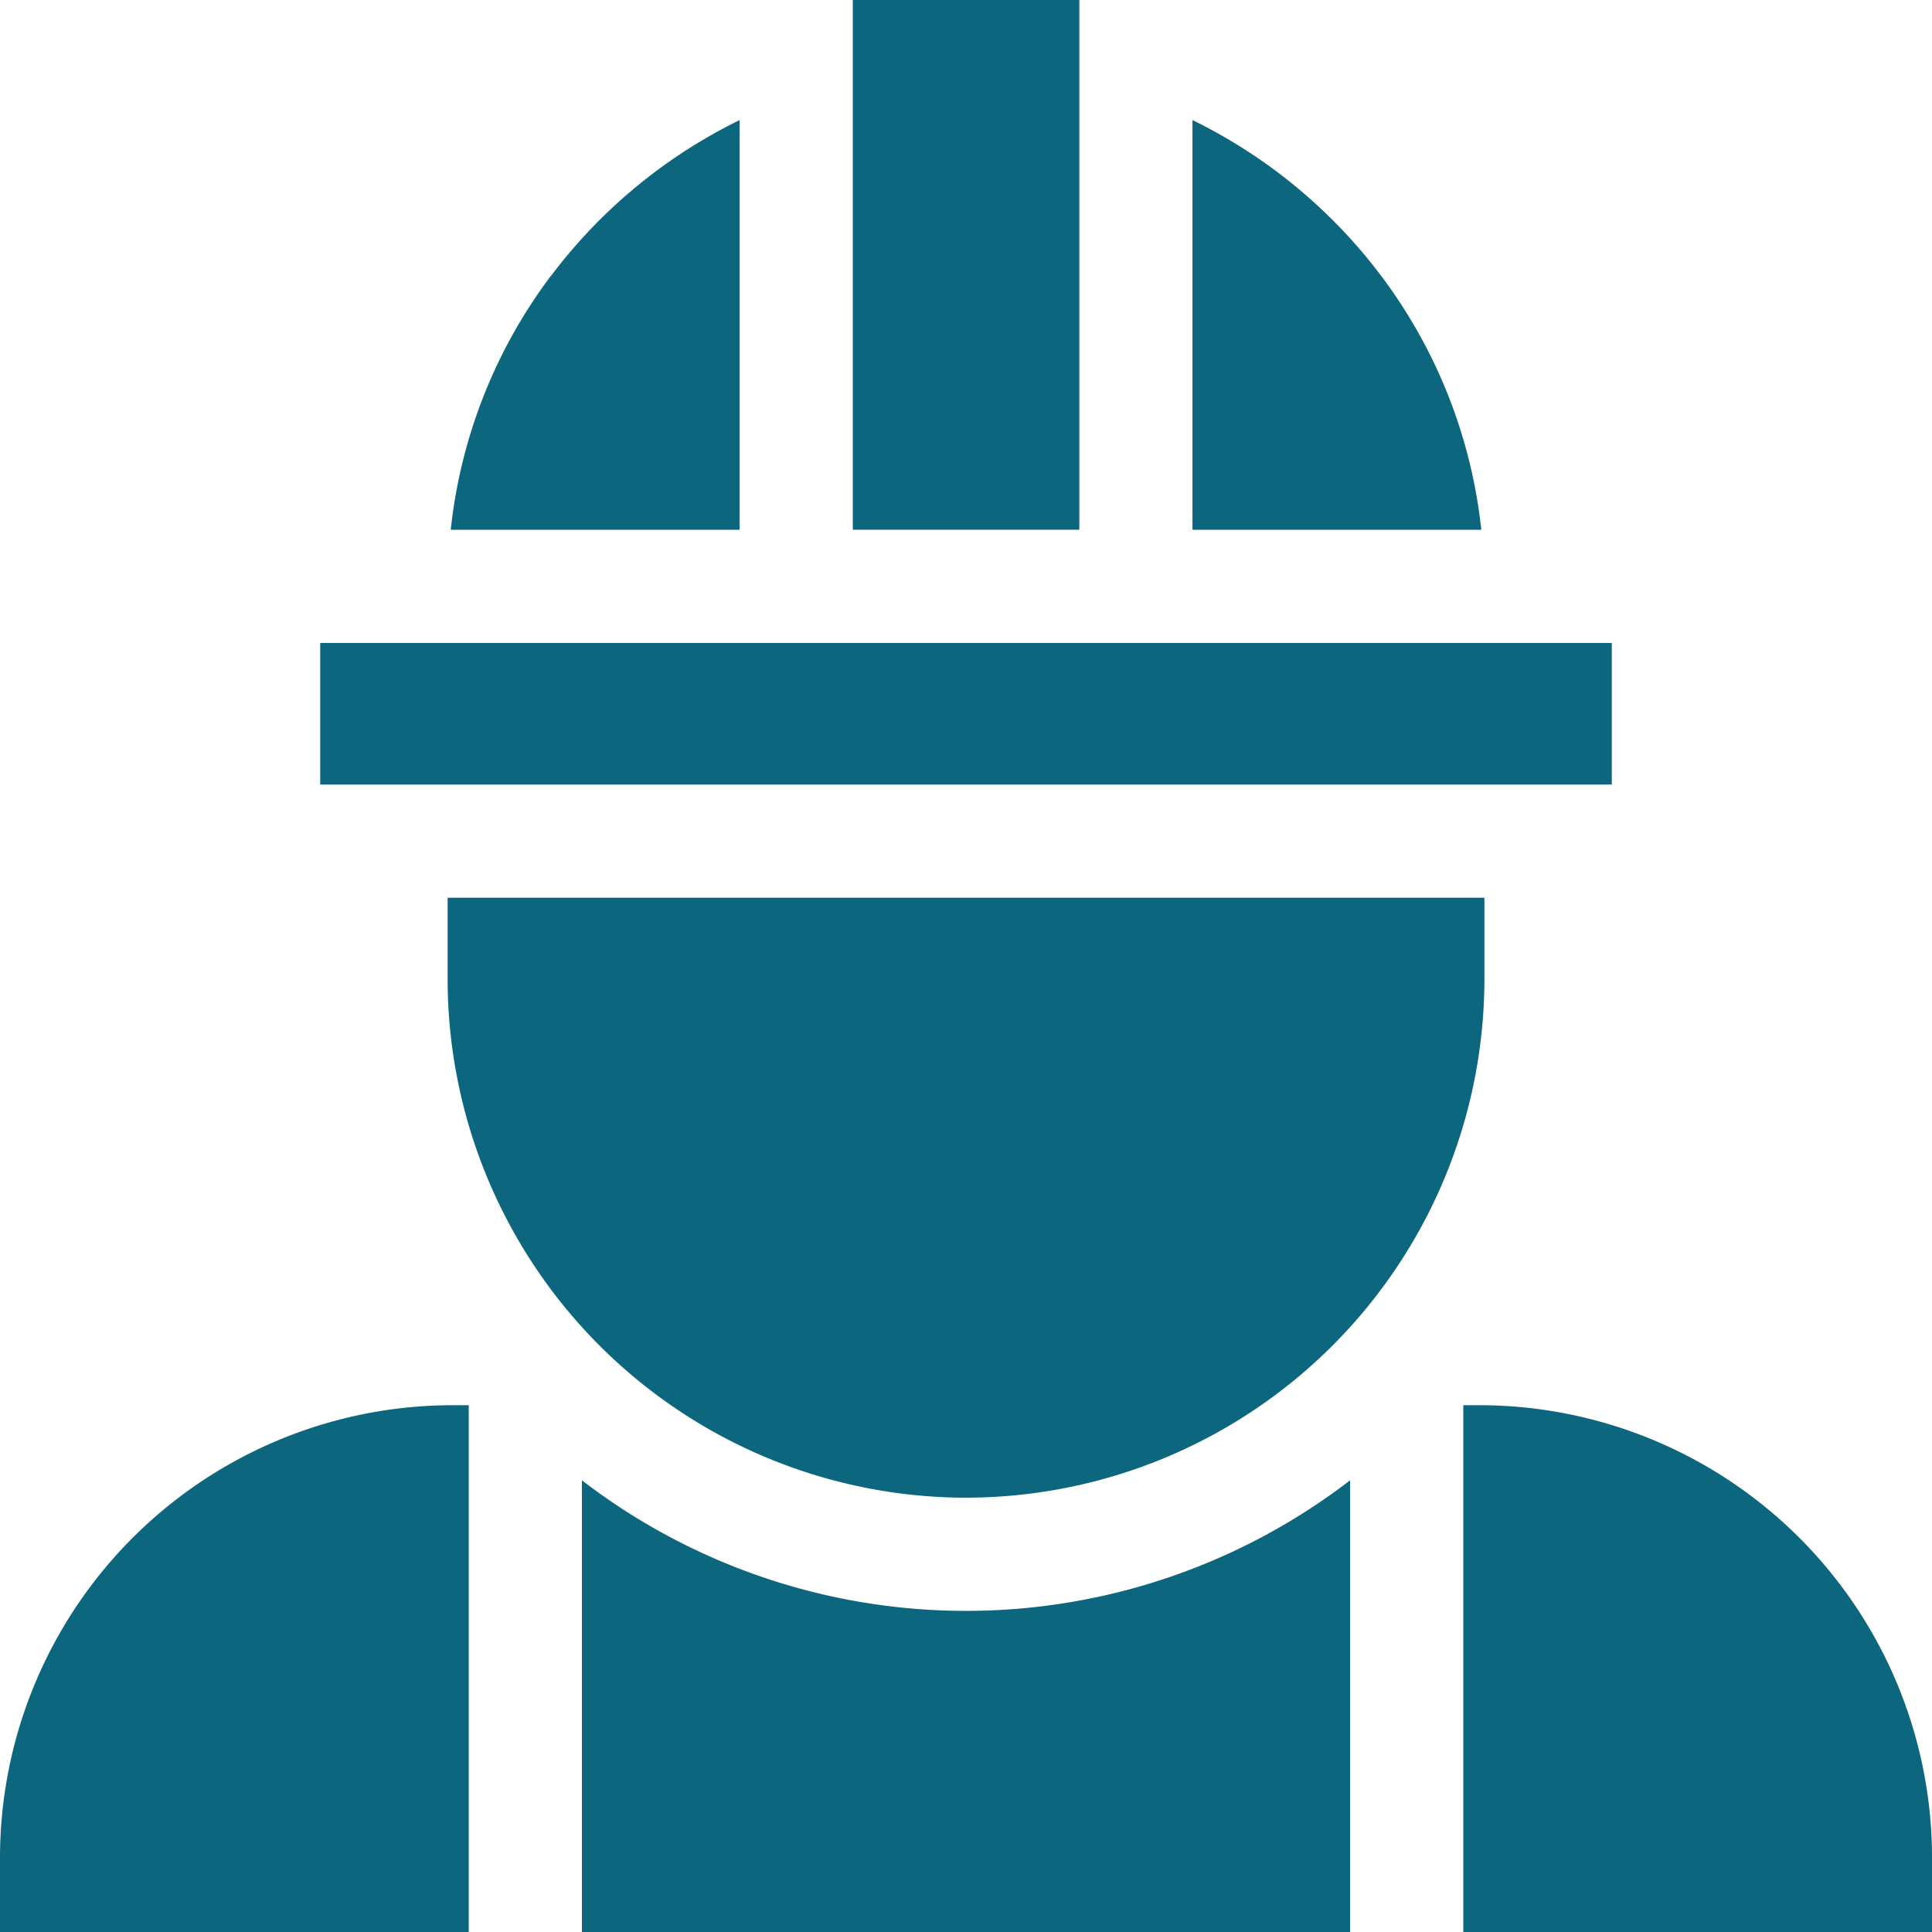
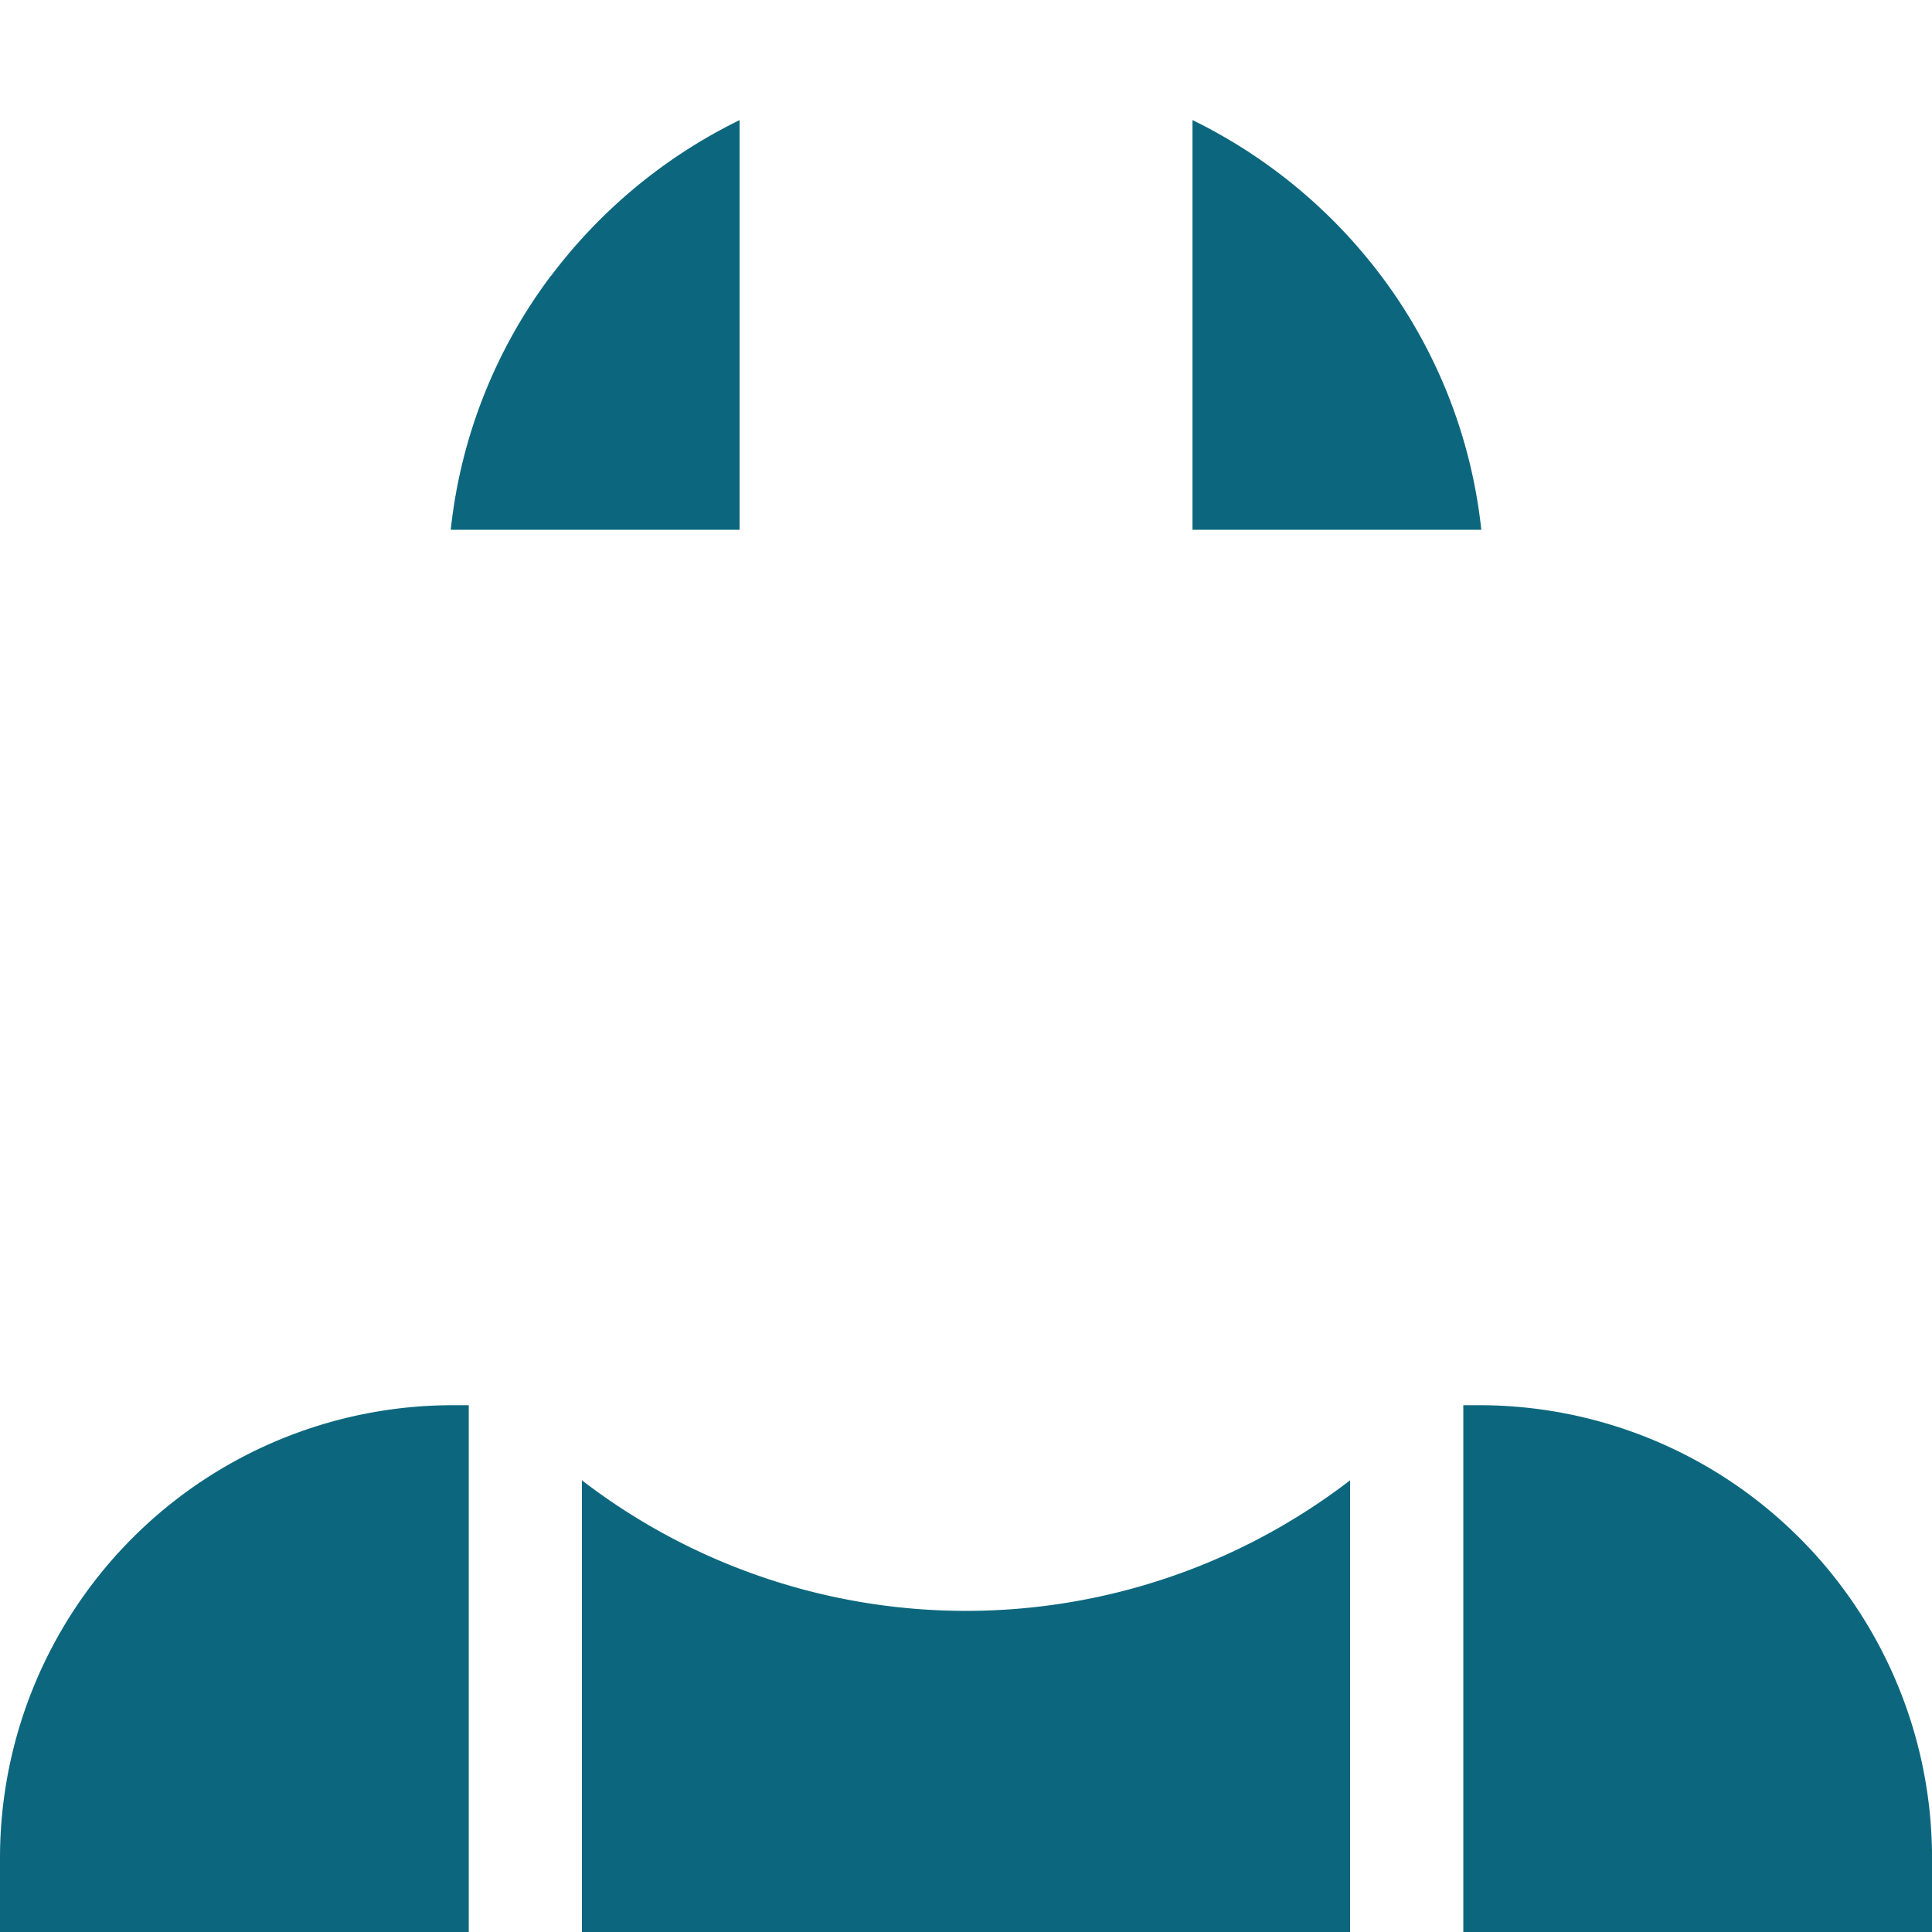
<svg xmlns="http://www.w3.org/2000/svg" id="Search_results_for_Construction_tools_-_Flaticon-12_1_" data-name="Search results for Construction tools - Flaticon-12 (1)" width="56.365" height="56.366" viewBox="0 0 56.365 56.366">
  <path id="Tracé_37157" data-name="Tracé 37157" d="M39.388,71.51a18.386,18.386,0,0,1-22.411,0V84.689H39.388Zm3.782-2.191h-.479v15.37H56.366V82.515A13.211,13.211,0,0,0,43.17,69.319Zm-29.495,0H13.2A13.211,13.211,0,0,0,0,82.515v2.174H13.675ZM34.79,31.827V43.779h8.426a14.964,14.964,0,0,0-2.922-7.409,15.293,15.293,0,0,0-5.5-4.542ZM16.072,36.37a14.963,14.963,0,0,0-2.922,7.409h8.427V31.827a15.291,15.291,0,0,0-5.5,4.543Z" transform="translate(0 -28.323)" fill="#0c677e" />
-   <path id="Tracé_37158" data-name="Tracé 37158" d="M103.7,43.694A15.141,15.141,0,0,0,118.827,28.57V26.191H88.579V28.57A15.141,15.141,0,0,0,103.7,43.694ZM100.4,0h6.609V15.455H100.4ZM84.862,18.758h37.682v4.131H84.862Z" transform="translate(-75.52)" fill="#0c677e" />
</svg>